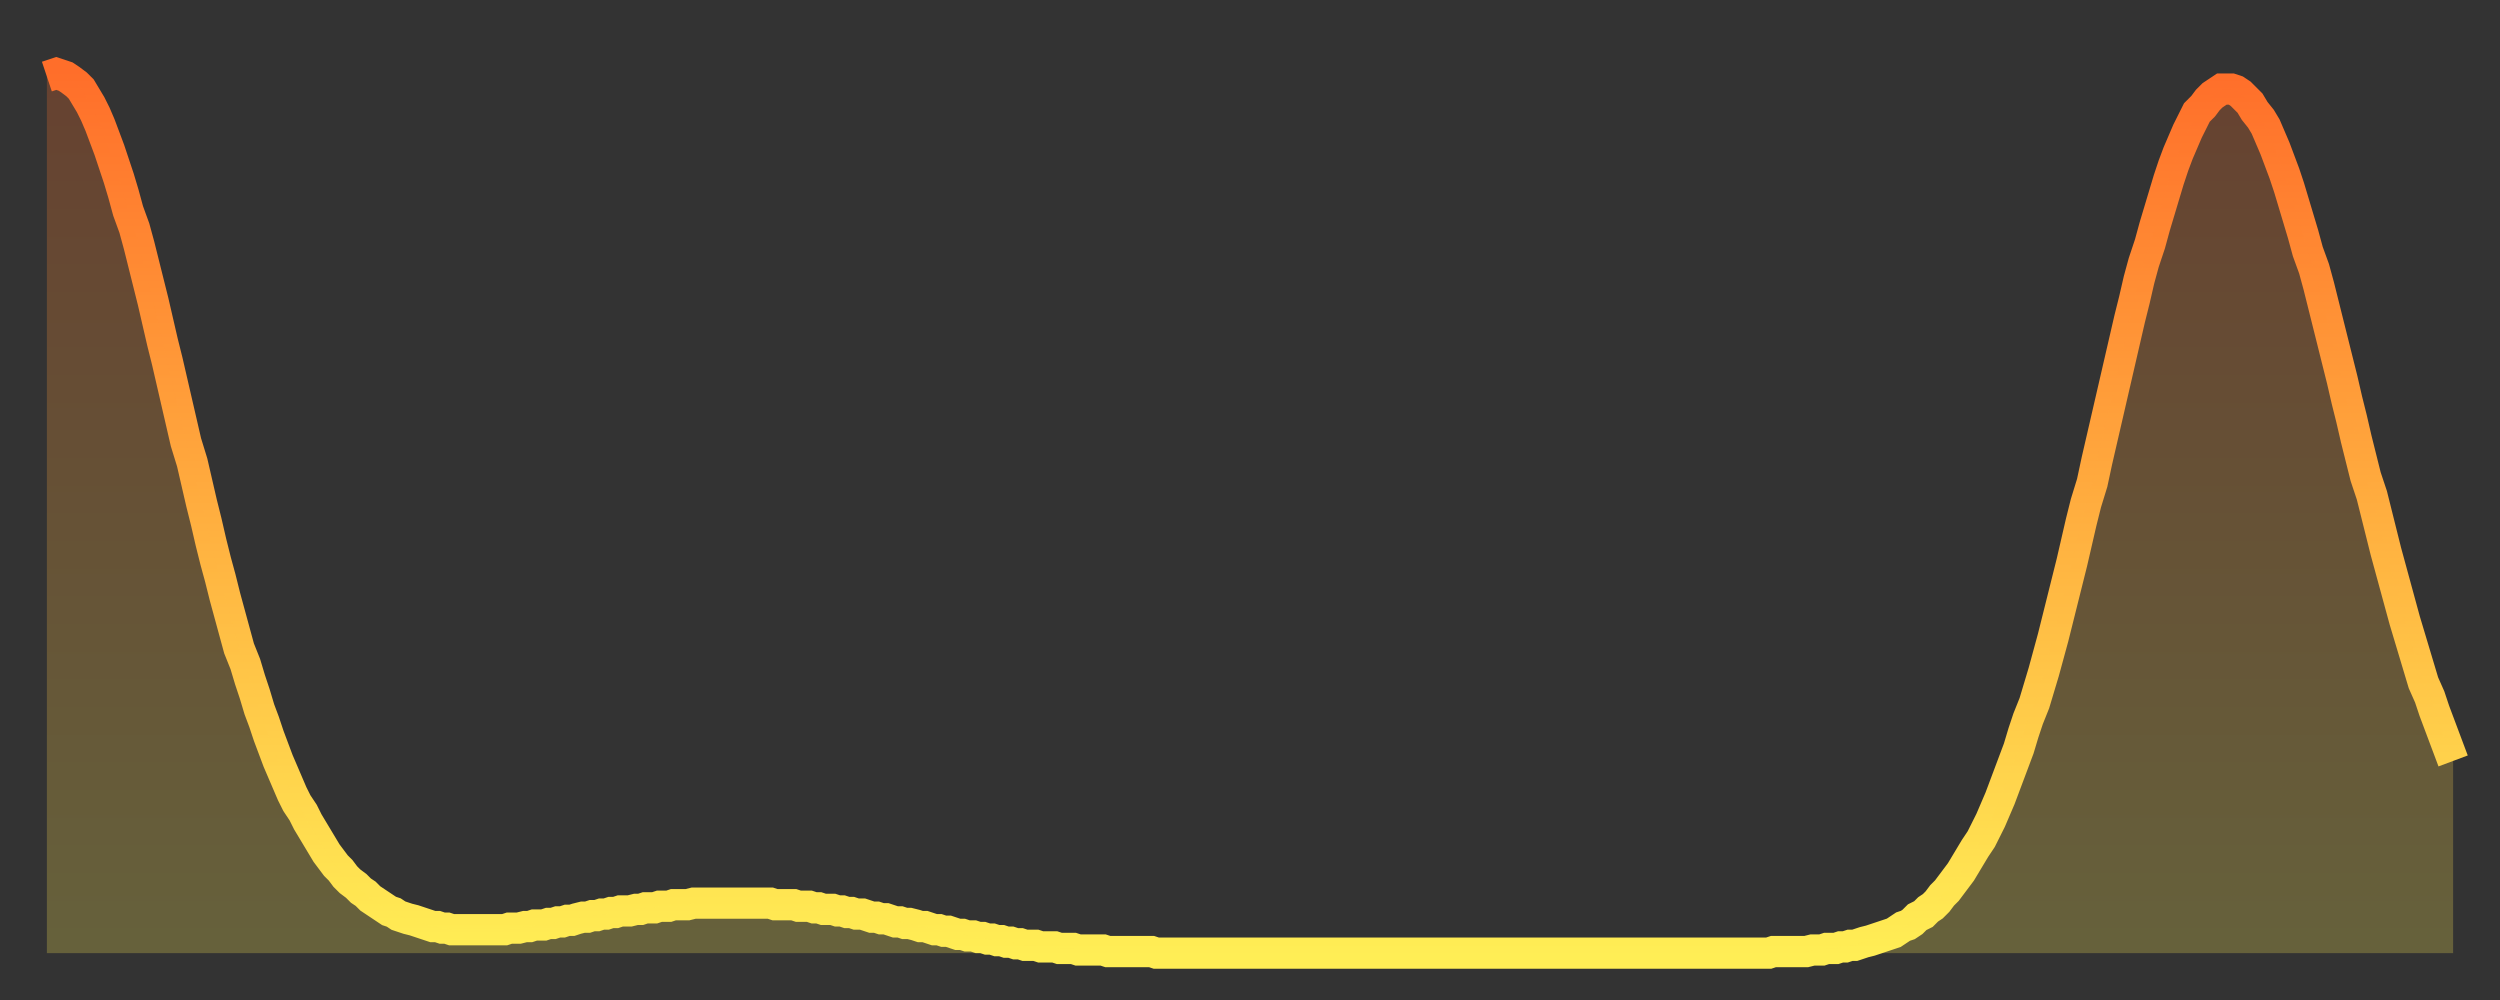
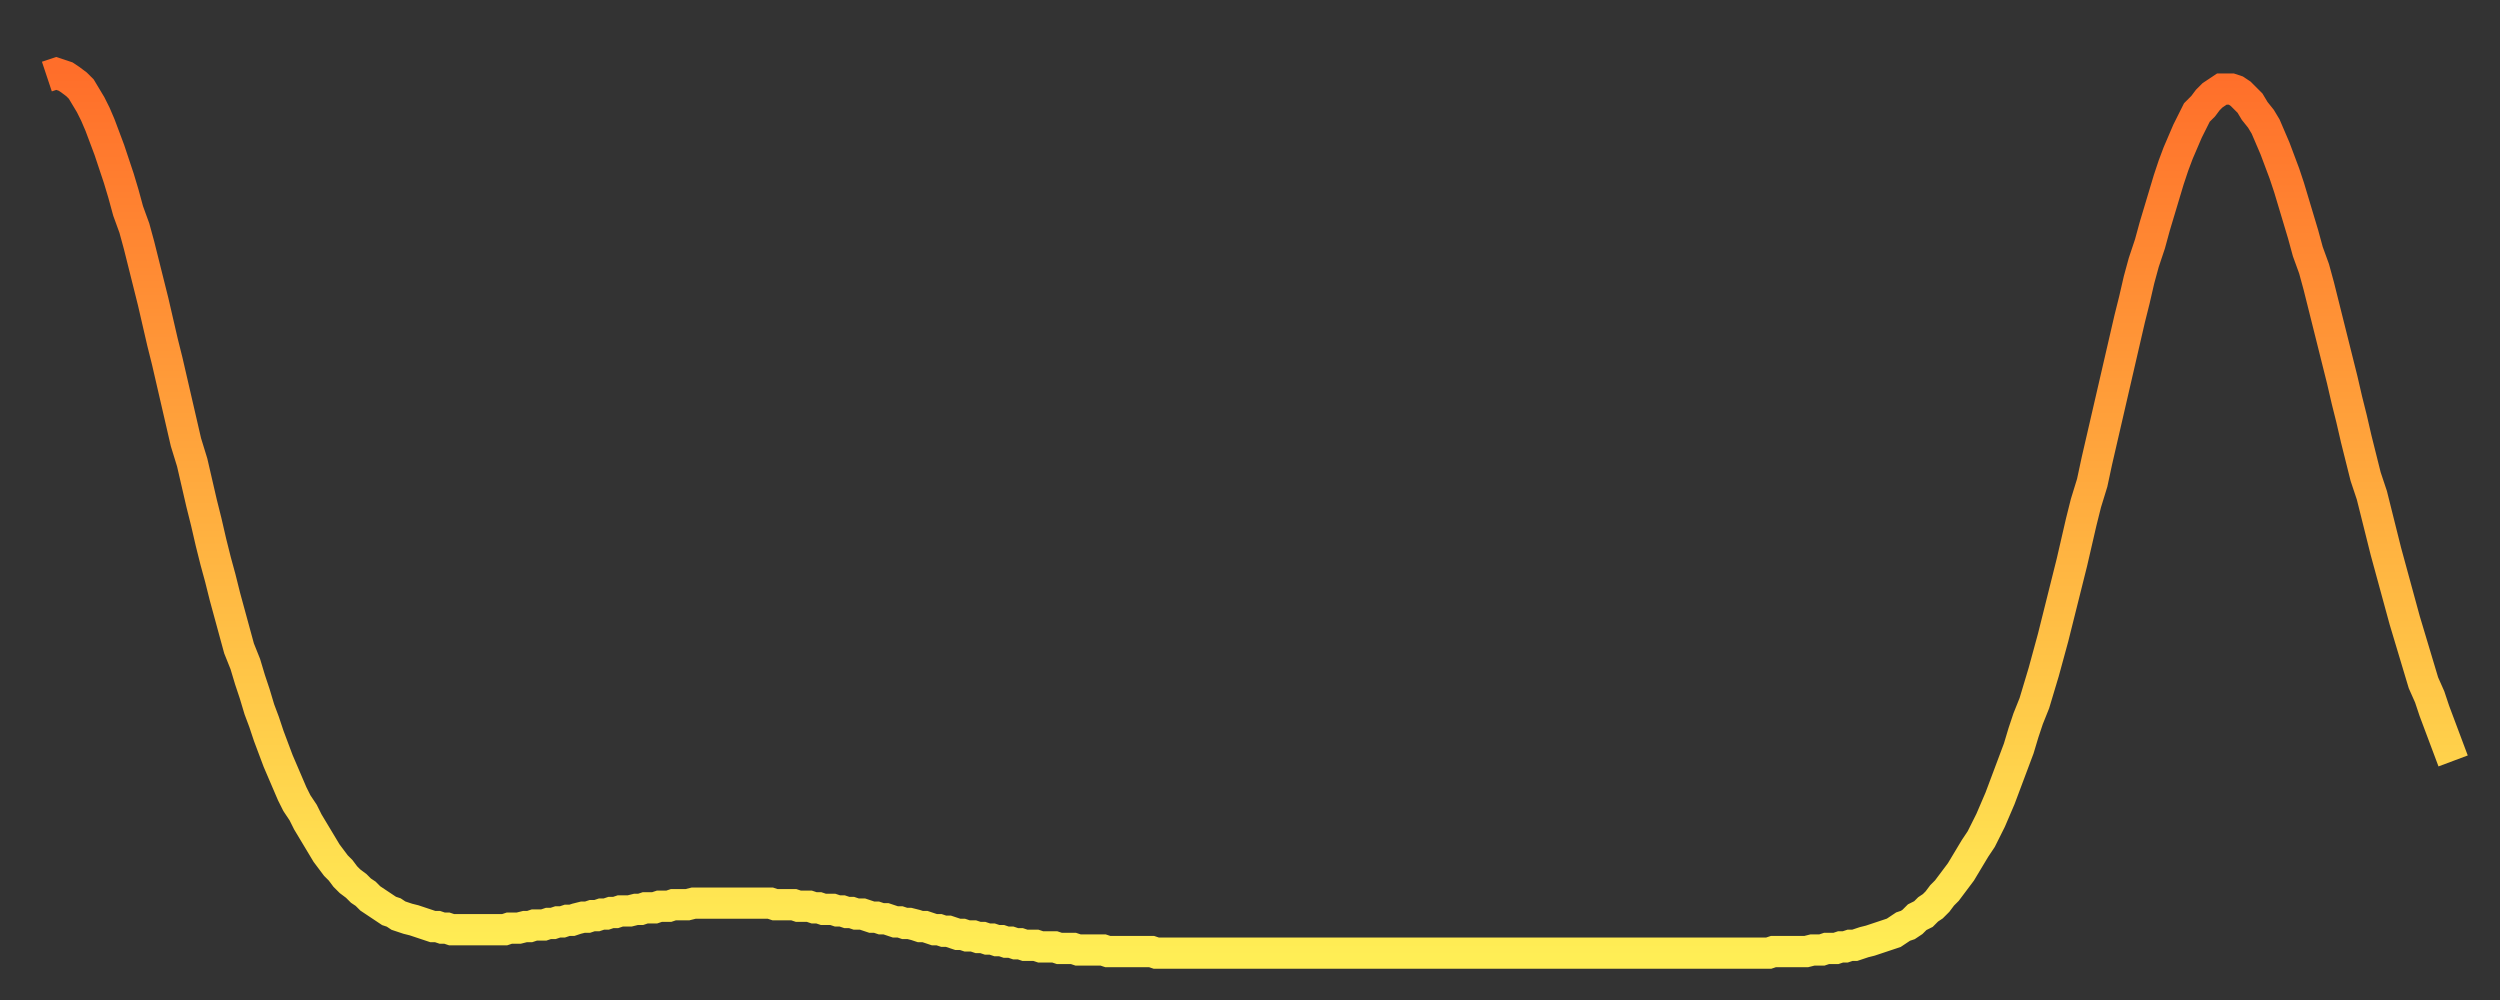
<svg xmlns="http://www.w3.org/2000/svg" baseProfile="full" height="64" version="1.1" width="160">
  <rect width="100%" height="100%" fill="#333333" stroke="none" />
  <defs>
    <linearGradient id="id1503802" x1="0" x2="0" y1="0" y2="1">
      <stop offset="0%" stop-color="#ff6e2a" />
      <stop offset="50%" stop-color="#ffae3f" />
      <stop offset="100%" stop-color="#ffee55" />
    </linearGradient>
  </defs>
  <g transform="translate(3,3)">
    <g>
      <path d="M 0.0 1.9 0.3 1.8 0.6 1.7 0.9 1.8 1.2 1.9 1.5 2.1 1.9 2.4 2.2 2.7 2.5 3.2 2.8 3.7 3.1 4.3 3.4 5.0 3.7 5.8 4.0 6.6 4.3 7.5 4.6 8.4 4.9 9.4 5.2 10.5 5.6 11.6 5.9 12.7 6.2 13.9 6.5 15.1 6.8 16.3 7.1 17.6 7.4 18.9 7.7 20.1 8.0 21.4 8.3 22.7 8.6 24.0 8.9 25.3 9.3 26.6 9.6 27.9 9.9 29.2 10.2 30.4 10.5 31.7 10.8 32.9 11.1 34.0 11.4 35.2 11.7 36.3 12.0 37.4 12.3 38.5 12.7 39.5 13.0 40.5 13.3 41.4 13.6 42.4 13.9 43.2 14.2 44.1 14.5 44.9 14.8 45.7 15.1 46.4 15.4 47.1 15.7 47.8 16.0 48.4 16.4 49.0 16.7 49.6 17.0 50.1 17.3 50.6 17.6 51.1 17.9 51.6 18.2 52.0 18.5 52.4 18.8 52.7 19.1 53.1 19.4 53.4 19.8 53.7 20.1 54.0 20.4 54.2 20.7 54.5 21.0 54.7 21.3 54.9 21.6 55.1 21.9 55.3 22.2 55.4 22.5 55.6 22.8 55.7 23.1 55.8 23.5 55.9 23.8 56.0 24.1 56.1 24.4 56.2 24.7 56.3 25.0 56.3 25.3 56.4 25.6 56.4 25.9 56.5 26.2 56.5 26.5 56.5 26.8 56.5 27.2 56.5 27.5 56.5 27.8 56.5 28.1 56.5 28.4 56.5 28.7 56.5 29.0 56.5 29.3 56.5 29.6 56.4 29.9 56.4 30.2 56.4 30.6 56.3 30.9 56.3 31.2 56.2 31.5 56.2 31.8 56.2 32.1 56.1 32.4 56.1 32.7 56.0 33.0 56.0 33.3 55.9 33.6 55.9 33.9 55.8 34.3 55.7 34.6 55.7 34.9 55.6 35.2 55.6 35.5 55.5 35.8 55.5 36.1 55.4 36.4 55.4 36.7 55.3 37.0 55.3 37.3 55.3 37.7 55.2 38.0 55.2 38.3 55.1 38.6 55.1 38.9 55.1 39.2 55.0 39.5 55.0 39.8 55.0 40.1 54.9 40.4 54.9 40.7 54.9 41.0 54.9 41.4 54.8 41.7 54.8 42.0 54.8 42.3 54.8 42.6 54.8 42.9 54.8 43.2 54.8 43.5 54.8 43.8 54.8 44.1 54.8 44.4 54.8 44.7 54.8 45.1 54.8 45.4 54.8 45.7 54.8 46.0 54.8 46.3 54.8 46.6 54.9 46.9 54.9 47.2 54.9 47.5 54.9 47.8 54.9 48.1 55.0 48.5 55.0 48.8 55.0 49.1 55.1 49.4 55.1 49.7 55.2 50.0 55.2 50.3 55.2 50.6 55.3 50.9 55.3 51.2 55.4 51.5 55.4 51.8 55.5 52.2 55.5 52.5 55.6 52.8 55.7 53.1 55.7 53.4 55.8 53.7 55.8 54.0 55.9 54.3 56.0 54.6 56.0 54.9 56.1 55.2 56.1 55.6 56.2 55.9 56.3 56.2 56.3 56.5 56.4 56.8 56.5 57.1 56.5 57.4 56.6 57.7 56.6 58.0 56.7 58.3 56.8 58.6 56.8 58.9 56.9 59.3 56.9 59.6 57.0 59.9 57.0 60.2 57.1 60.5 57.1 60.8 57.2 61.1 57.2 61.4 57.3 61.7 57.3 62.0 57.4 62.3 57.4 62.6 57.5 63.0 57.5 63.3 57.5 63.6 57.6 63.9 57.6 64.2 57.6 64.5 57.6 64.8 57.7 65.1 57.7 65.4 57.7 65.7 57.7 66.0 57.8 66.4 57.8 66.7 57.8 67.0 57.8 67.3 57.8 67.6 57.8 67.9 57.9 68.2 57.9 68.5 57.9 68.8 57.9 69.1 57.9 69.4 57.9 69.7 57.9 70.1 57.9 70.4 57.9 70.7 57.9 71.0 58.0 71.3 58.0 71.6 58.0 71.9 58.0 72.2 58.0 72.5 58.0 72.8 58.0 73.1 58.0 73.5 58.0 73.8 58.0 74.1 58.0 74.4 58.0 74.7 58.0 75.0 58.0 75.3 58.0 75.6 58.0 75.9 58.0 76.2 58.0 76.5 58.0 76.8 58.0 77.2 58.0 77.5 58.0 77.8 58.0 78.1 58.0 78.4 58.0 78.7 58.0 79.0 58.0 79.3 58.0 79.6 58.0 79.9 58.0 80.2 58.0 80.5 58.0 80.9 58.0 81.2 58.0 81.5 58.0 81.8 58.0 82.1 58.0 82.4 58.0 82.7 58.0 83.0 58.0 83.3 58.0 83.6 58.0 83.9 58.0 84.3 58.0 84.6 58.0 84.9 58.0 85.2 58.0 85.5 58.0 85.8 58.0 86.1 58.0 86.4 58.0 86.7 58.0 87.0 58.0 87.3 58.0 87.6 58.0 88.0 58.0 88.3 58.0 88.6 58.0 88.9 58.0 89.2 58.0 89.5 58.0 89.8 58.0 90.1 58.0 90.4 58.0 90.7 58.0 91.0 58.0 91.4 58.0 91.7 58.0 92.0 58.0 92.3 58.0 92.6 58.0 92.9 58.0 93.2 58.0 93.5 58.0 93.8 58.0 94.1 58.0 94.4 58.0 94.7 58.0 95.1 58.0 95.4 58.0 95.7 58.0 96.0 58.0 96.3 58.0 96.6 58.0 96.9 58.0 97.2 58.0 97.5 58.0 97.8 58.0 98.1 58.0 98.4 58.0 98.8 58.0 99.1 58.0 99.4 58.0 99.7 58.0 100.0 58.0 100.3 58.0 100.6 58.0 100.9 58.0 101.2 58.0 101.5 58.0 101.8 58.0 102.2 58.0 102.5 58.0 102.8 58.0 103.1 58.0 103.4 58.0 103.7 58.0 104.0 58.0 104.3 58.0 104.6 58.0 104.9 58.0 105.2 58.0 105.5 58.0 105.9 58.0 106.2 58.0 106.5 58.0 106.8 58.0 107.1 58.0 107.4 58.0 107.7 58.0 108.0 58.0 108.3 58.0 108.6 58.0 108.9 58.0 109.3 58.0 109.6 58.0 109.9 58.0 110.2 58.0 110.5 57.9 110.8 57.9 111.1 57.9 111.4 57.9 111.7 57.9 112.0 57.9 112.3 57.9 112.6 57.9 113.0 57.8 113.3 57.8 113.6 57.8 113.9 57.7 114.2 57.7 114.5 57.7 114.8 57.6 115.1 57.6 115.4 57.5 115.7 57.5 116.0 57.4 116.3 57.3 116.7 57.2 117.0 57.1 117.3 57.0 117.6 56.9 117.9 56.8 118.2 56.7 118.5 56.5 118.8 56.3 119.1 56.2 119.4 56.0 119.7 55.7 120.1 55.5 120.4 55.2 120.7 55.0 121.0 54.7 121.3 54.3 121.6 54.0 121.9 53.6 122.2 53.2 122.5 52.8 122.8 52.3 123.1 51.8 123.4 51.3 123.8 50.7 124.1 50.1 124.4 49.5 124.7 48.8 125.0 48.1 125.3 47.3 125.6 46.5 125.9 45.7 126.2 44.9 126.5 43.9 126.8 43.0 127.2 42.0 127.5 41.0 127.8 40.0 128.1 38.9 128.4 37.8 128.7 36.6 129.0 35.4 129.3 34.2 129.6 33.0 129.9 31.7 130.2 30.4 130.5 29.2 130.9 27.9 131.2 26.5 131.5 25.2 131.8 23.9 132.1 22.6 132.4 21.3 132.7 20.0 133.0 18.7 133.3 17.4 133.6 16.2 133.9 14.9 134.2 13.8 134.6 12.6 134.9 11.5 135.2 10.5 135.5 9.5 135.8 8.5 136.1 7.6 136.4 6.8 136.7 6.1 137.0 5.4 137.3 4.8 137.6 4.2 138.0 3.8 138.3 3.4 138.6 3.1 138.9 2.9 139.2 2.7 139.5 2.7 139.8 2.7 140.1 2.8 140.4 3.0 140.7 3.3 141.0 3.6 141.3 4.1 141.7 4.6 142.0 5.1 142.3 5.8 142.6 6.5 142.9 7.3 143.2 8.1 143.5 9.0 143.8 10.0 144.1 11.0 144.4 12.0 144.7 13.1 145.1 14.2 145.4 15.3 145.7 16.5 146.0 17.7 146.3 18.9 146.6 20.1 146.9 21.3 147.2 22.6 147.5 23.8 147.8 25.1 148.1 26.3 148.4 27.5 148.8 28.7 149.1 29.9 149.4 31.1 149.7 32.3 150.0 33.4 150.3 34.5 150.6 35.6 150.9 36.7 151.2 37.7 151.5 38.7 151.8 39.7 152.1 40.7 152.5 41.6 152.8 42.5 153.1 43.3 153.4 44.1 153.7 44.9 154.0 45.7" fill="none" id="graph-curve" opacity="1" stroke="url(#id1503802)" stroke-width="2" />
-       <path d="M 0 58 L 0.0 1.9 0.3 1.8 0.6 1.7 0.9 1.8 1.2 1.9 1.5 2.1 1.9 2.4 2.2 2.7 2.5 3.2 2.8 3.7 3.1 4.3 3.4 5.0 3.7 5.8 4.0 6.6 4.3 7.5 4.6 8.4 4.9 9.4 5.2 10.5 5.6 11.6 5.9 12.7 6.2 13.9 6.5 15.1 6.8 16.3 7.1 17.6 7.4 18.9 7.7 20.1 8.0 21.4 8.3 22.7 8.6 24.0 8.9 25.3 9.3 26.6 9.6 27.9 9.9 29.2 10.2 30.4 10.5 31.7 10.8 32.9 11.1 34.0 11.4 35.2 11.7 36.3 12.0 37.4 12.3 38.5 12.7 39.5 13.0 40.5 13.3 41.4 13.6 42.4 13.9 43.2 14.2 44.1 14.5 44.9 14.8 45.7 15.1 46.4 15.4 47.1 15.7 47.8 16.0 48.4 16.4 49.0 16.7 49.6 17.0 50.1 17.3 50.6 17.6 51.1 17.9 51.6 18.2 52.0 18.5 52.4 18.8 52.7 19.1 53.1 19.4 53.4 19.8 53.7 20.1 54.0 20.4 54.2 20.7 54.5 21.0 54.7 21.3 54.9 21.6 55.1 21.9 55.3 22.2 55.4 22.5 55.6 22.8 55.7 23.1 55.8 23.5 55.9 23.8 56.0 24.1 56.1 24.4 56.2 24.7 56.3 25.0 56.3 25.3 56.4 25.6 56.4 25.9 56.5 26.2 56.5 26.5 56.5 26.8 56.5 27.2 56.5 27.5 56.5 27.8 56.5 28.1 56.5 28.4 56.5 28.7 56.5 29.0 56.5 29.3 56.5 29.6 56.4 29.9 56.4 30.2 56.4 30.6 56.3 30.9 56.3 31.2 56.2 31.5 56.2 31.8 56.2 32.1 56.1 32.4 56.1 32.7 56.0 33.0 56.0 33.3 55.9 33.6 55.9 33.9 55.8 34.3 55.7 34.6 55.7 34.9 55.6 35.2 55.6 35.5 55.5 35.8 55.5 36.1 55.4 36.4 55.4 36.7 55.3 37.0 55.3 37.3 55.3 37.7 55.2 38.0 55.2 38.3 55.1 38.6 55.1 38.9 55.1 39.2 55.0 39.5 55.0 39.8 55.0 40.1 54.9 40.4 54.9 40.7 54.9 41.0 54.9 41.4 54.8 41.7 54.8 42.0 54.8 42.3 54.8 42.6 54.8 42.9 54.8 43.2 54.8 43.5 54.8 43.8 54.8 44.1 54.8 44.4 54.8 44.7 54.8 45.1 54.8 45.4 54.8 45.7 54.8 46.0 54.8 46.3 54.8 46.6 54.9 46.9 54.9 47.2 54.9 47.5 54.9 47.8 54.9 48.1 55.0 48.5 55.0 48.8 55.0 49.1 55.1 49.4 55.1 49.7 55.2 50.0 55.2 50.3 55.2 50.6 55.3 50.9 55.3 51.2 55.4 51.5 55.4 51.8 55.5 52.2 55.5 52.5 55.6 52.8 55.7 53.1 55.7 53.4 55.8 53.7 55.8 54.0 55.9 54.3 56.0 54.6 56.0 54.9 56.1 55.2 56.1 55.6 56.2 55.9 56.3 56.2 56.3 56.5 56.4 56.8 56.5 57.1 56.5 57.4 56.6 57.7 56.6 58.0 56.7 58.3 56.8 58.6 56.8 58.9 56.9 59.3 56.9 59.6 57.0 59.9 57.0 60.2 57.1 60.5 57.1 60.8 57.2 61.1 57.2 61.4 57.3 61.7 57.3 62.0 57.4 62.3 57.4 62.6 57.5 63.0 57.5 63.3 57.5 63.6 57.6 63.9 57.6 64.2 57.6 64.5 57.6 64.8 57.7 65.1 57.7 65.4 57.7 65.7 57.7 66.0 57.8 66.4 57.8 66.7 57.8 67.0 57.8 67.3 57.8 67.6 57.8 67.9 57.9 68.2 57.9 68.5 57.9 68.8 57.9 69.1 57.9 69.4 57.9 69.7 57.9 70.1 57.9 70.4 57.9 70.7 57.9 71.0 58.0 71.3 58.0 71.6 58.0 71.9 58.0 72.2 58.0 72.5 58.0 72.8 58.0 73.1 58.0 73.5 58.0 73.8 58.0 74.1 58.0 74.4 58.0 74.7 58.0 75.0 58.0 75.3 58.0 75.6 58.0 75.9 58.0 76.2 58.0 76.5 58.0 76.8 58.0 77.2 58.0 77.5 58.0 77.8 58.0 78.1 58.0 78.4 58.0 78.7 58.0 79.0 58.0 79.3 58.0 79.6 58.0 79.9 58.0 80.2 58.0 80.5 58.0 80.9 58.0 81.2 58.0 81.5 58.0 81.8 58.0 82.1 58.0 82.4 58.0 82.7 58.0 83.0 58.0 83.3 58.0 83.6 58.0 83.9 58.0 84.3 58.0 84.6 58.0 84.9 58.0 85.2 58.0 85.5 58.0 85.8 58.0 86.1 58.0 86.4 58.0 86.7 58.0 87.0 58.0 87.3 58.0 87.6 58.0 88.0 58.0 88.3 58.0 88.6 58.0 88.9 58.0 89.2 58.0 89.5 58.0 89.8 58.0 90.1 58.0 90.4 58.0 90.7 58.0 91.0 58.0 91.4 58.0 91.7 58.0 92.0 58.0 92.3 58.0 92.6 58.0 92.9 58.0 93.2 58.0 93.5 58.0 93.8 58.0 94.1 58.0 94.4 58.0 94.7 58.0 95.1 58.0 95.4 58.0 95.7 58.0 96.0 58.0 96.3 58.0 96.6 58.0 96.9 58.0 97.2 58.0 97.5 58.0 97.8 58.0 98.1 58.0 98.4 58.0 98.8 58.0 99.1 58.0 99.4 58.0 99.7 58.0 100.0 58.0 100.3 58.0 100.6 58.0 100.9 58.0 101.2 58.0 101.5 58.0 101.8 58.0 102.2 58.0 102.5 58.0 102.8 58.0 103.1 58.0 103.4 58.0 103.7 58.0 104.0 58.0 104.3 58.0 104.6 58.0 104.9 58.0 105.2 58.0 105.5 58.0 105.9 58.0 106.2 58.0 106.5 58.0 106.8 58.0 107.1 58.0 107.4 58.0 107.7 58.0 108.0 58.0 108.3 58.0 108.6 58.0 108.9 58.0 109.3 58.0 109.6 58.0 109.9 58.0 110.2 58.0 110.5 57.9 110.8 57.9 111.1 57.9 111.4 57.9 111.7 57.9 112.0 57.9 112.3 57.9 112.6 57.9 113.0 57.8 113.3 57.8 113.6 57.8 113.9 57.7 114.2 57.7 114.5 57.7 114.8 57.6 115.1 57.6 115.4 57.5 115.7 57.5 116.0 57.4 116.3 57.3 116.7 57.2 117.0 57.1 117.3 57.0 117.6 56.9 117.9 56.8 118.2 56.7 118.5 56.5 118.8 56.3 119.1 56.2 119.4 56.0 119.7 55.7 120.1 55.5 120.4 55.2 120.7 55.0 121.0 54.7 121.3 54.3 121.6 54.0 121.9 53.6 122.2 53.2 122.5 52.8 122.8 52.3 123.1 51.8 123.4 51.3 123.8 50.7 124.1 50.1 124.4 49.5 124.7 48.8 125.0 48.1 125.3 47.3 125.6 46.5 125.9 45.7 126.2 44.9 126.5 43.9 126.8 43.0 127.2 42.0 127.5 41.0 127.8 40.0 128.1 38.9 128.4 37.8 128.7 36.6 129.0 35.4 129.3 34.2 129.6 33.0 129.9 31.7 130.2 30.4 130.5 29.2 130.9 27.9 131.2 26.5 131.5 25.2 131.8 23.9 132.1 22.6 132.4 21.3 132.7 20.0 133.0 18.7 133.3 17.4 133.6 16.2 133.9 14.9 134.2 13.8 134.6 12.6 134.9 11.5 135.2 10.5 135.5 9.5 135.8 8.5 136.1 7.6 136.4 6.8 136.7 6.1 137.0 5.4 137.3 4.8 137.6 4.2 138.0 3.8 138.3 3.4 138.6 3.1 138.9 2.9 139.2 2.7 139.5 2.7 139.8 2.7 140.1 2.8 140.4 3.0 140.7 3.3 141.0 3.6 141.3 4.1 141.7 4.6 142.0 5.1 142.3 5.8 142.6 6.5 142.9 7.3 143.2 8.1 143.5 9.0 143.8 10.0 144.1 11.0 144.4 12.0 144.7 13.1 145.1 14.2 145.4 15.3 145.7 16.5 146.0 17.7 146.3 18.9 146.6 20.1 146.9 21.3 147.2 22.6 147.5 23.8 147.8 25.1 148.1 26.3 148.4 27.5 148.8 28.7 149.1 29.9 149.4 31.1 149.7 32.3 150.0 33.4 150.3 34.5 150.6 35.6 150.9 36.7 151.2 37.7 151.5 38.7 151.8 39.7 152.1 40.7 152.5 41.6 152.8 42.5 153.1 43.3 153.4 44.1 153.7 44.9 154.0 45.7 154 58" fill="url(#id1503802)" fill-opacity=".25" id="graph-shadow" />
    </g>
  </g>
</svg>